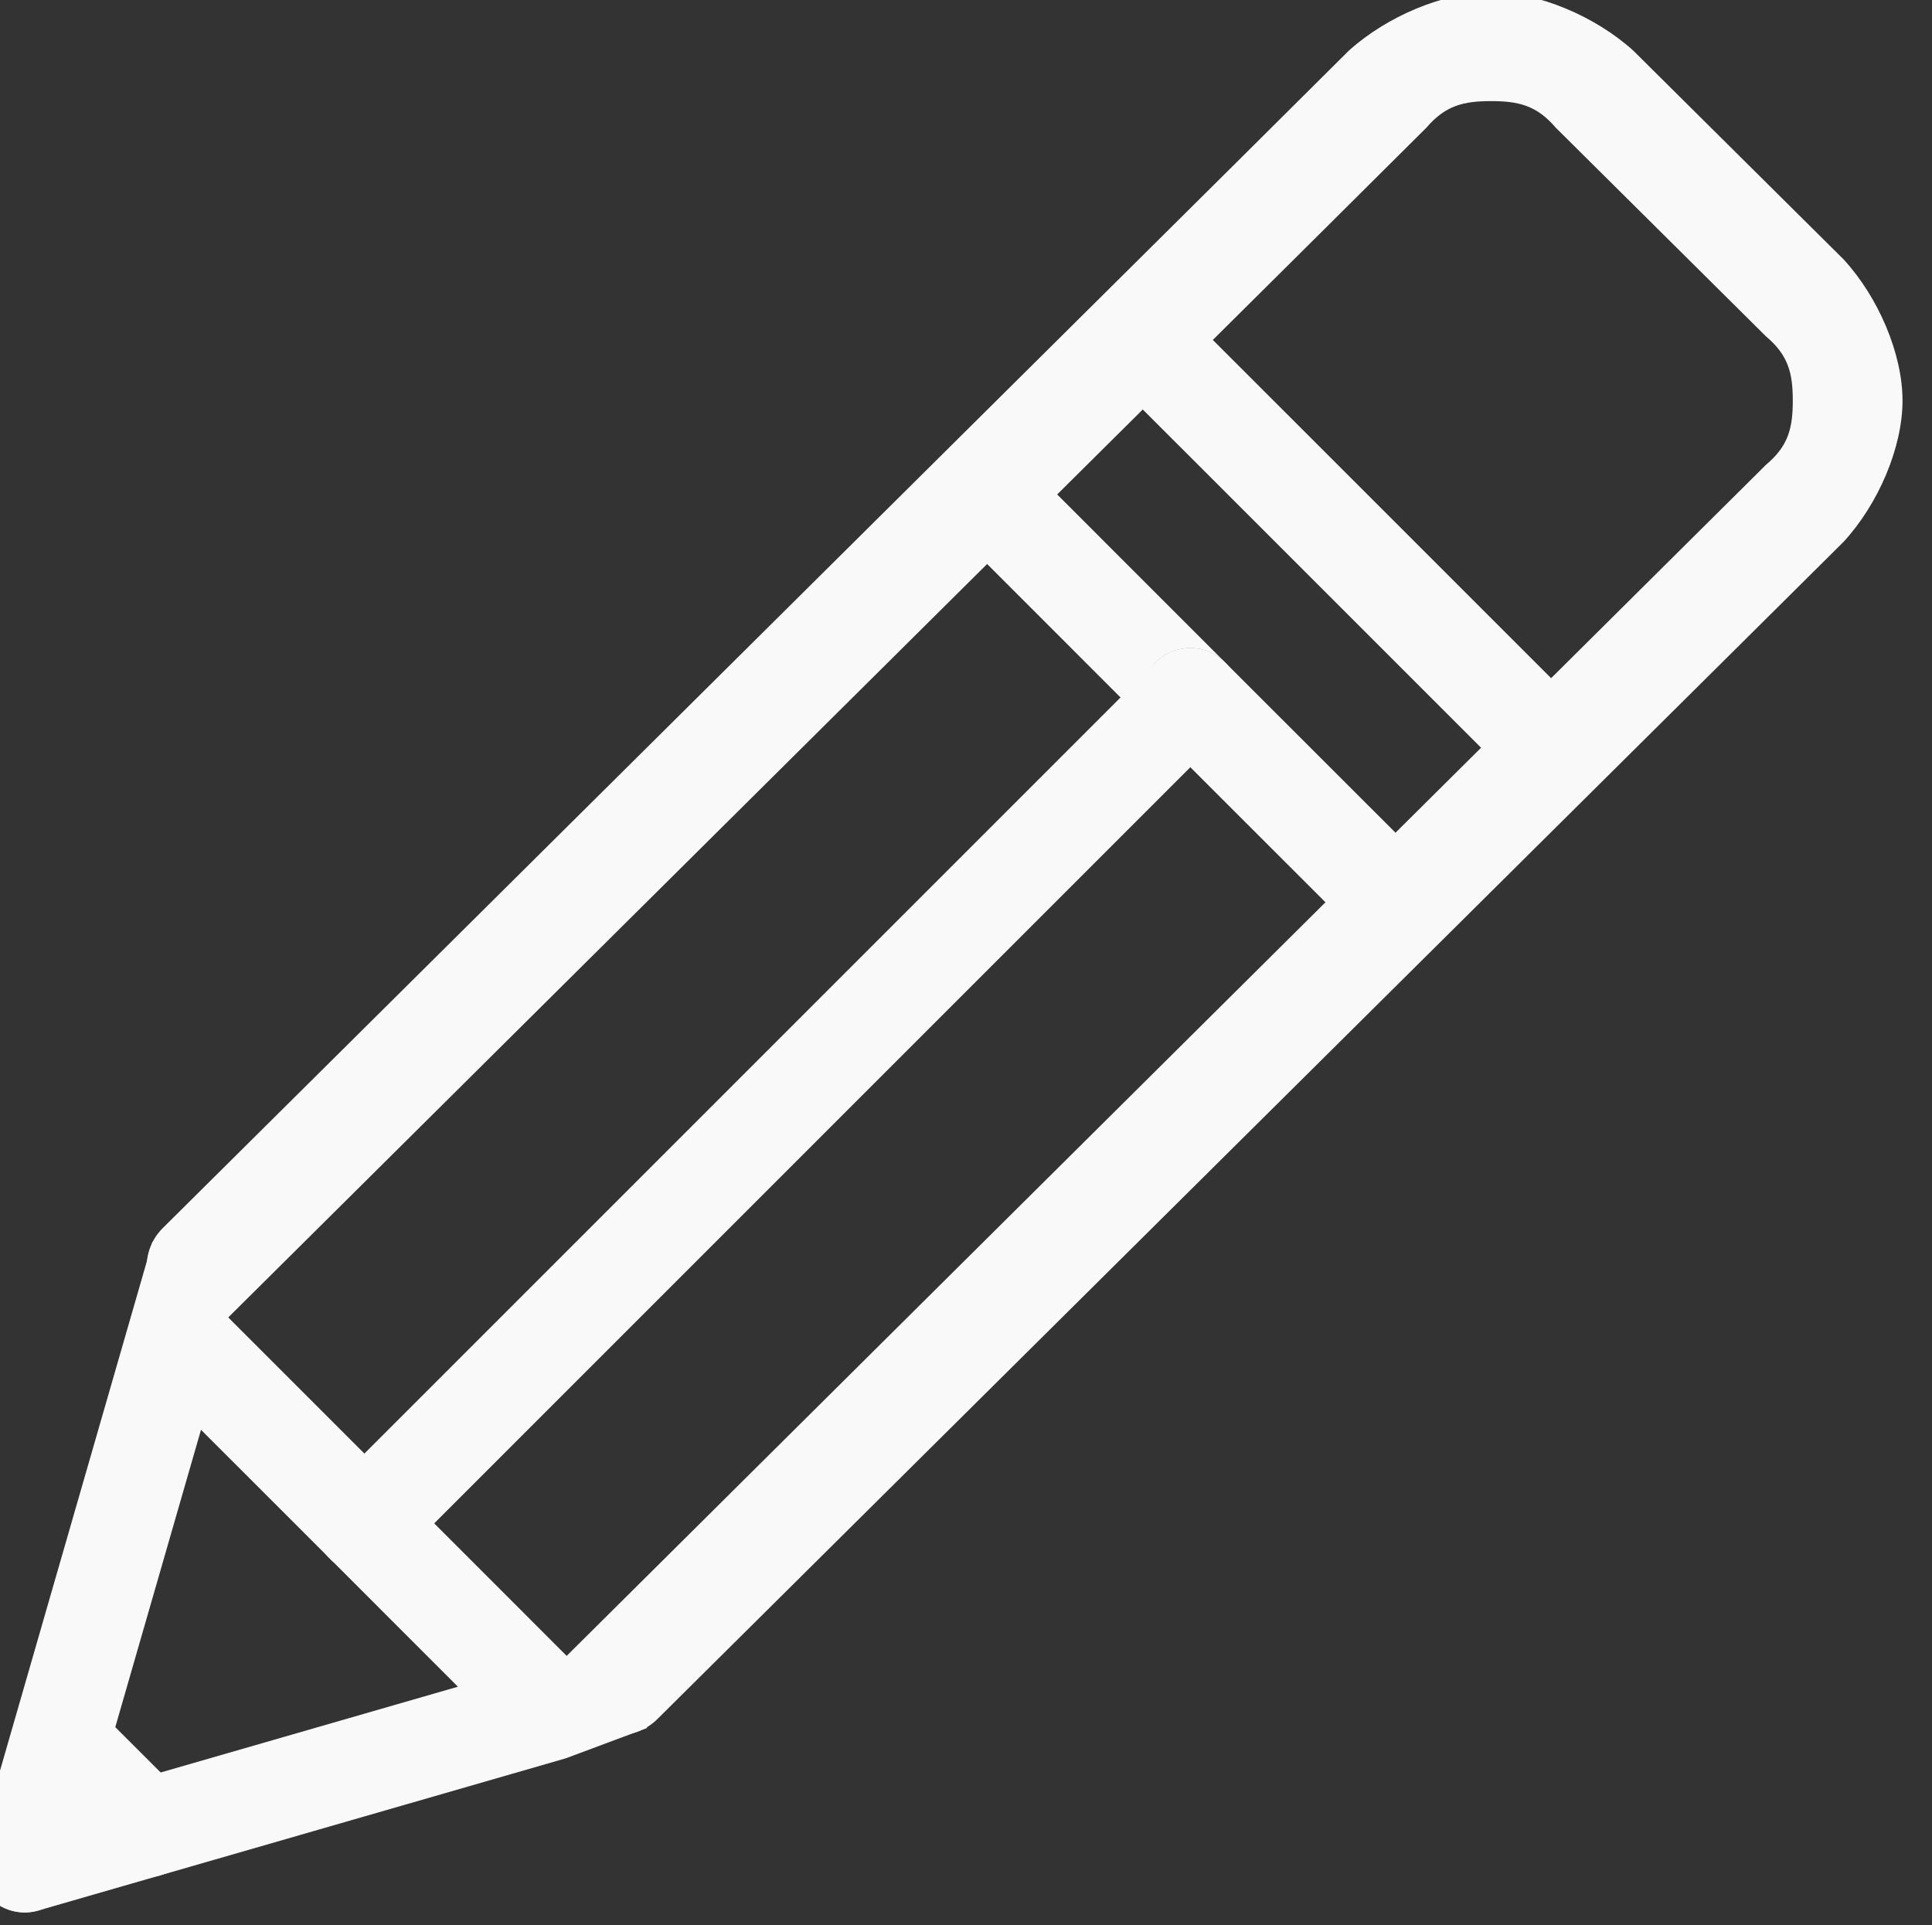
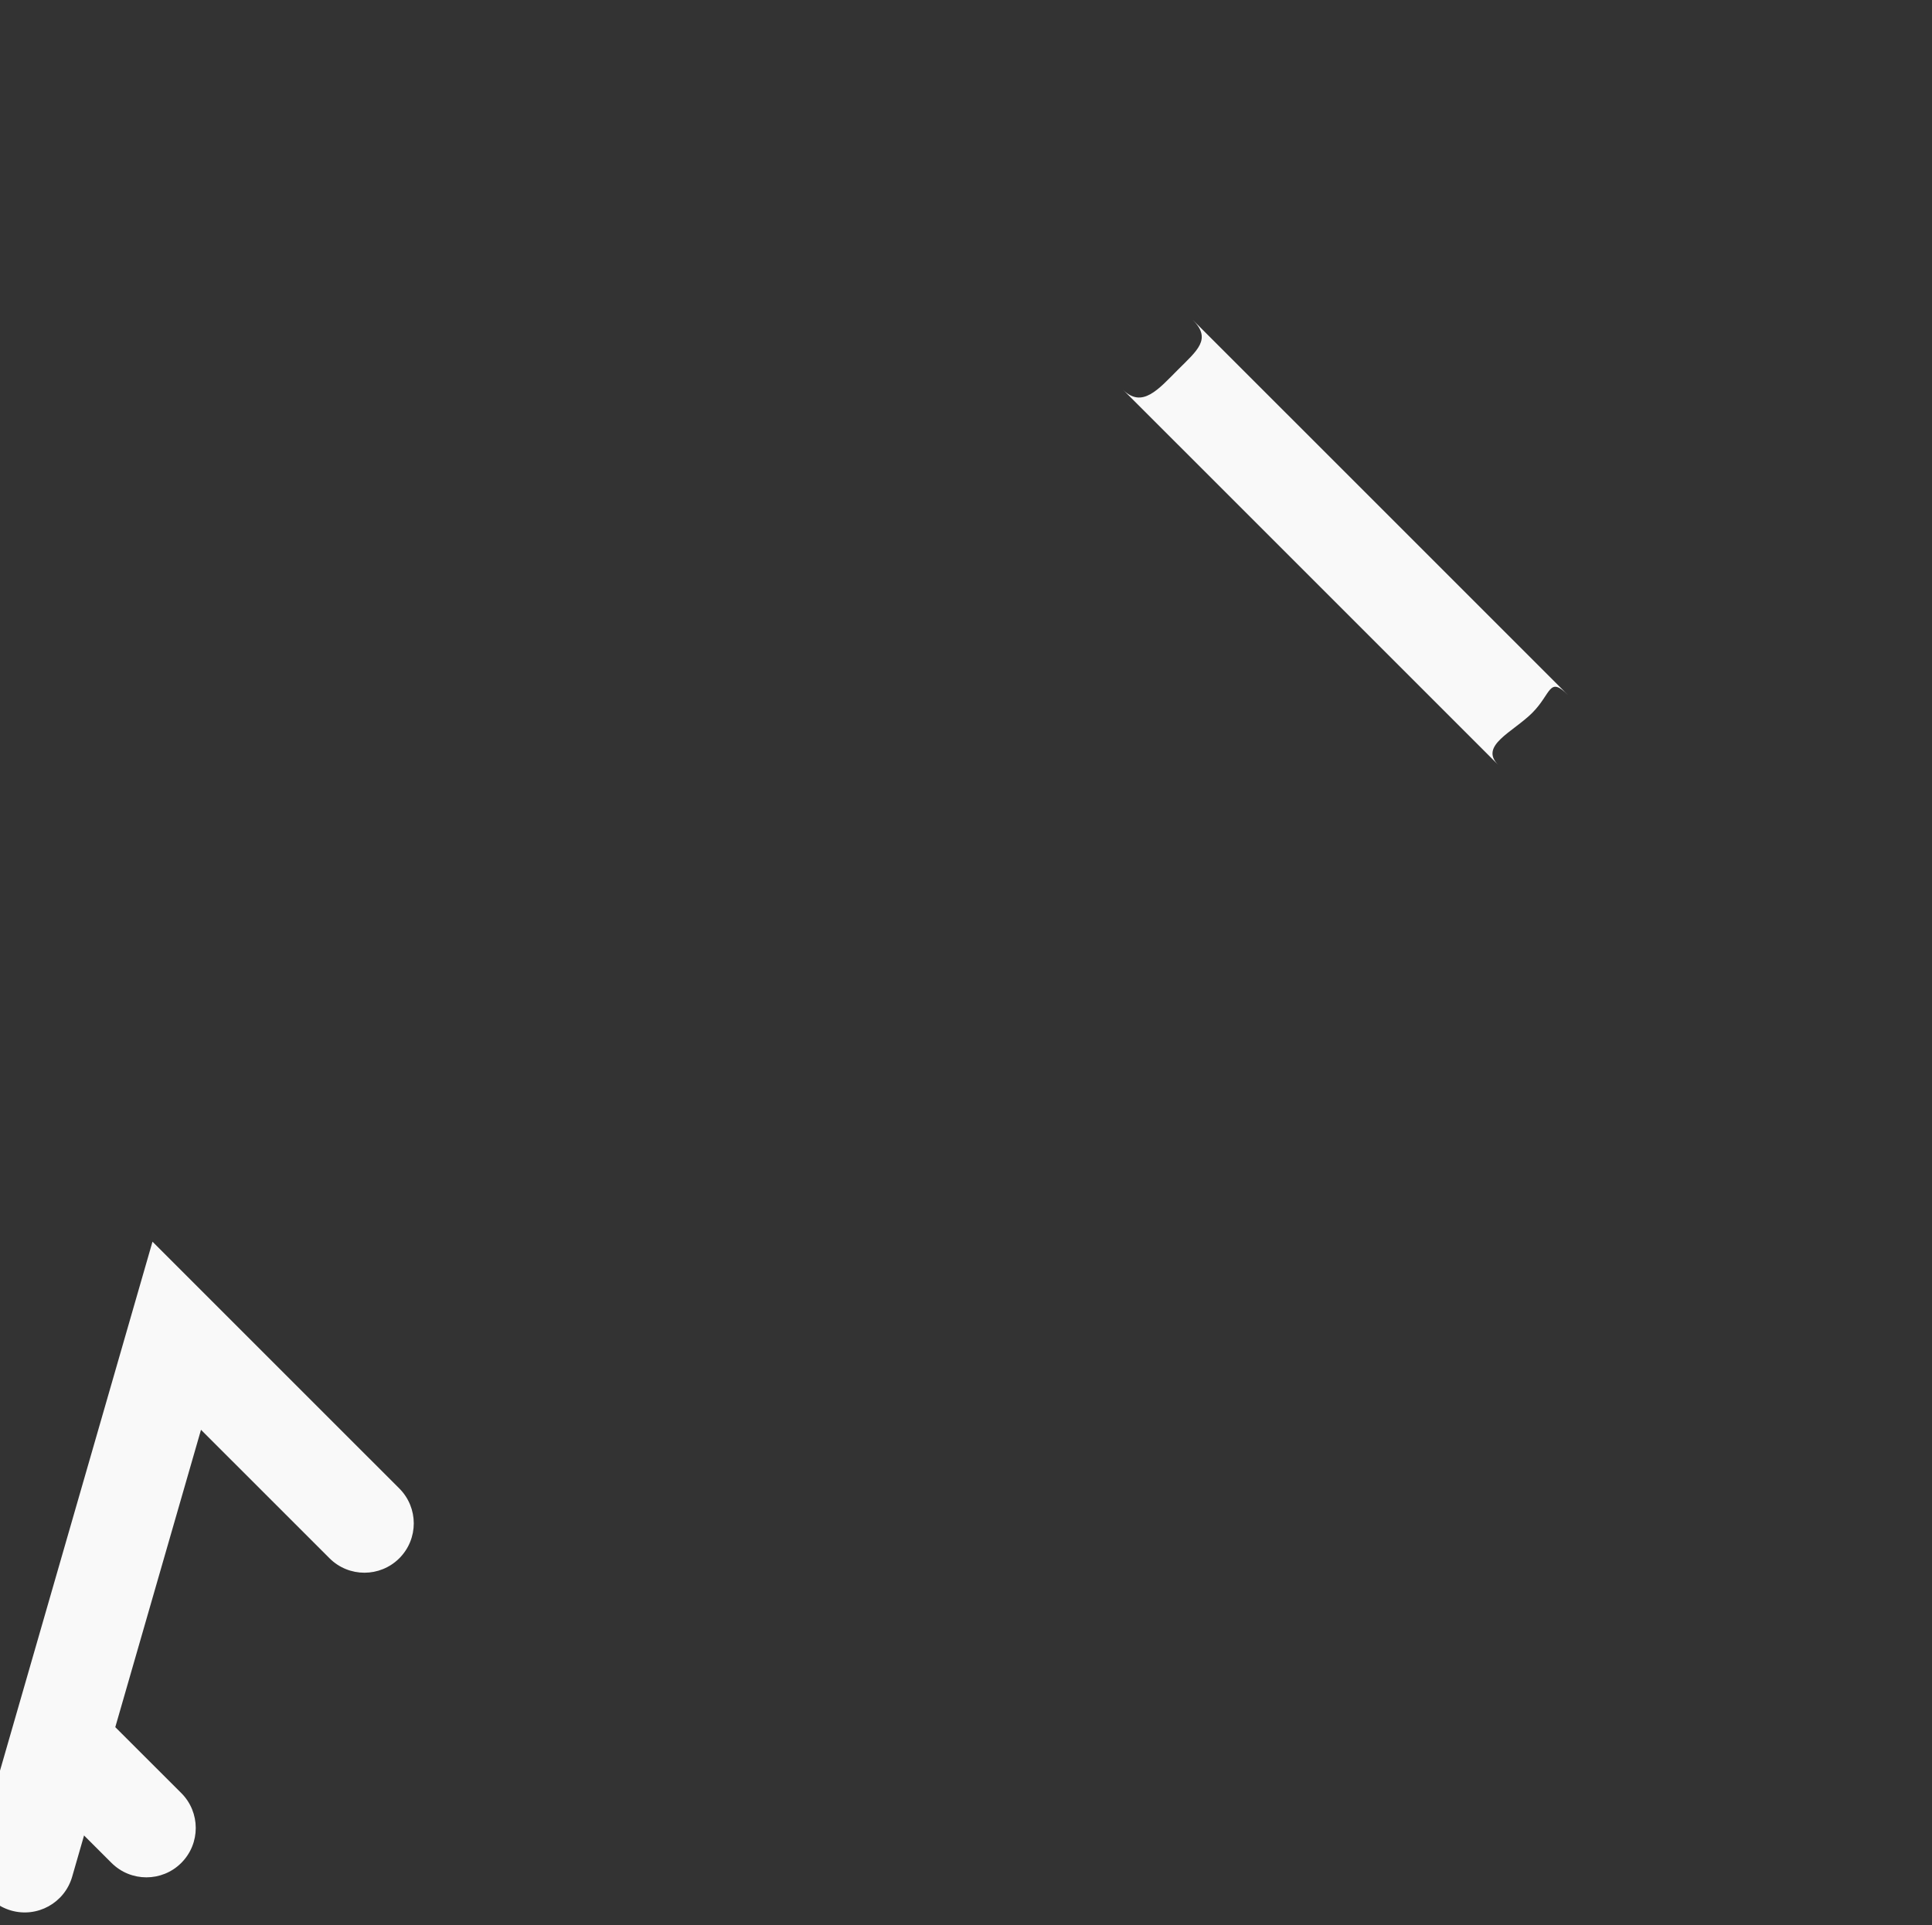
<svg xmlns="http://www.w3.org/2000/svg" viewBox="634.127 316.046 52.059 51.873" width="52.059" height="51.873">
  <rect x="634.127" y="316.046" width="52.059" height="51.873" fill="#333333" stroke="none" />
-   <path d="M 2066.097 -949.972 C 2070.002 -953.877 2076.334 -953.877 2080.239 -949.972 L 2247.569 -782.64 C 2251.474 -778.735 2251.474 -772.403 2247.569 -768.498 C 2243.664 -764.593 2237.332 -764.593 2233.427 -768.498 L 2066.097 -935.83 C 2062.192 -939.735 2062.192 -946.067 2066.097 -949.972 Z" style="fill: #f9f9f9;" transform="matrix(0.133, 0, 0, -0.133, 368.215, 231.689)" />
  <path d="M 2001.578 -1021.338 C 1996.271 -1019.808 1993.209 -1014.266 1994.739 -1008.959 L 2025.539 -902.119 L 2030.234 -885.835 L 2042.218 -897.817 L 2080.238 -935.829 C 2084.144 -939.734 2084.145 -946.066 2080.24 -949.971 C 2076.335 -953.877 2070.003 -953.878 2066.098 -949.973 L 2040.062 -923.943 L 2013.957 -1014.499 C 2012.427 -1019.806 2006.885 -1022.868 2001.578 -1021.338 Z" style="fill: #f9f9f9;" transform="matrix(0.133, 0, 0, -0.133, 368.215, 231.689)" />
-   <path d="M 2233.428 -768.497 C 2237.334 -764.592 2243.665 -764.593 2247.57 -768.499 L 2209.58 -730.499 C 2213.485 -734.405 2210.559 -736.252 2206.653 -740.157 C 2202.747 -744.062 2199.341 -748.545 2195.436 -744.639 L 2233.426 -782.639 C 2229.521 -778.733 2229.522 -772.402 2233.428 -768.497 Z" style="fill: #f9f9f9;" transform="matrix(0.133, 0, 0, -0.133, 368.215, 231.689)" />
-   <path d="M 1994.74 -1014.501 C 1996.271 -1019.808 2001.814 -1022.868 2007.12 -1021.337 L 2113.93 -990.517 L 2130.48 -984.339 L 2118.231 -973.84 L 2080.241 -935.832 C 2076.336 -931.925 2070.005 -931.924 2066.099 -935.828 C 2062.192 -939.733 2062.191 -946.064 2066.095 -949.97 L 2092.11 -975.997 L 2001.576 -1002.121 C 1996.269 -1003.652 1993.209 -1009.195 1994.74 -1014.501 Z" style="fill: #f9f9f9;" transform="matrix(0.133, 0, 0, -0.133, 368.215, 231.689)" />
-   <path d="M 2285.581 -820.626 C 2289.485 -816.72 2289.483 -810.388 2285.577 -806.484 L 2247.567 -768.496 C 2243.661 -764.592 2237.329 -764.594 2233.425 -768.5 C 2229.521 -772.406 2229.523 -778.738 2233.429 -782.642 L 2271.439 -820.63 C 2275.345 -824.534 2281.677 -824.532 2285.581 -820.626 Z" style="fill: #f9f9f9;" transform="matrix(0.133, 0, 0, -0.133, 368.215, 231.689)" />
  <path d="M 2237.985 -709.173 C 2234.08 -713.078 2230.753 -717.116 2226.847 -713.211 L 2302.877 -789.231 C 2298.972 -785.326 2305.87 -782.592 2309.775 -778.686 C 2313.68 -774.781 2313.113 -771.182 2317.019 -775.087 L 2240.989 -699.067 C 2244.894 -702.972 2241.89 -705.267 2237.985 -709.173 Z" style="fill: #f9f9f9;" transform="matrix(0.133, 0, 0, -0.133, 368.215, 231.689)" />
  <path d="M 2005.612 -981.264 C 2001.71 -985.172 2001.714 -991.504 2005.621 -995.407 L 2021.931 -1011.696 C 2025.839 -1015.598 2032.171 -1015.594 2036.074 -1011.687 C 2039.976 -1007.779 2039.972 -1001.447 2036.065 -997.544 L 2019.755 -981.255 C 2015.847 -977.353 2009.515 -977.357 2005.612 -981.264 Z" style="fill: #f9f9f9;" transform="matrix(0.133, 0, 0, -0.133, 368.215, 231.689)" />
-   <path d="M 2116.801 -982.555 C 2121.143 -986.867 2128.181 -986.868 2132.521 -982.557 L 2350.544 -766.182 L 2371.51 -745.363 L 2372.845 -744.038 C 2379.896 -736.367 2384.786 -724.931 2384.786 -715.431 C 2384.786 -705.933 2379.901 -694.495 2372.851 -686.818 L 2330.256 -644.536 C 2322.511 -637.529 2310.993 -632.678 2301.424 -632.681 C 2291.856 -632.684 2280.33 -637.551 2272.59 -644.543 L 2250.297 -666.718 L 2032.316 -883.076 C 2027.973 -887.385 2027.973 -894.369 2032.316 -898.679 C 2036.655 -902.988 2039.797 -906.921 2044.137 -902.612 L 2266.021 -682.318 L 2288.326 -660.132 C 2292.179 -655.637 2295.825 -654.75 2301.433 -654.749 C 2307.035 -654.747 2310.689 -655.639 2314.538 -660.139 L 2357.132 -702.423 C 2361.653 -706.229 2362.555 -709.861 2362.555 -715.431 C 2362.555 -721.001 2361.657 -724.625 2357.139 -728.418 L 2355.784 -729.765 L 2334.823 -750.579 L 2114.046 -969.846 C 2109.707 -974.156 2112.462 -978.248 2116.801 -982.555 Z" style="fill: #f9f9f9;" transform="matrix(0.133, 0, 0, -0.133, 368.215, 231.689)" />
</svg>